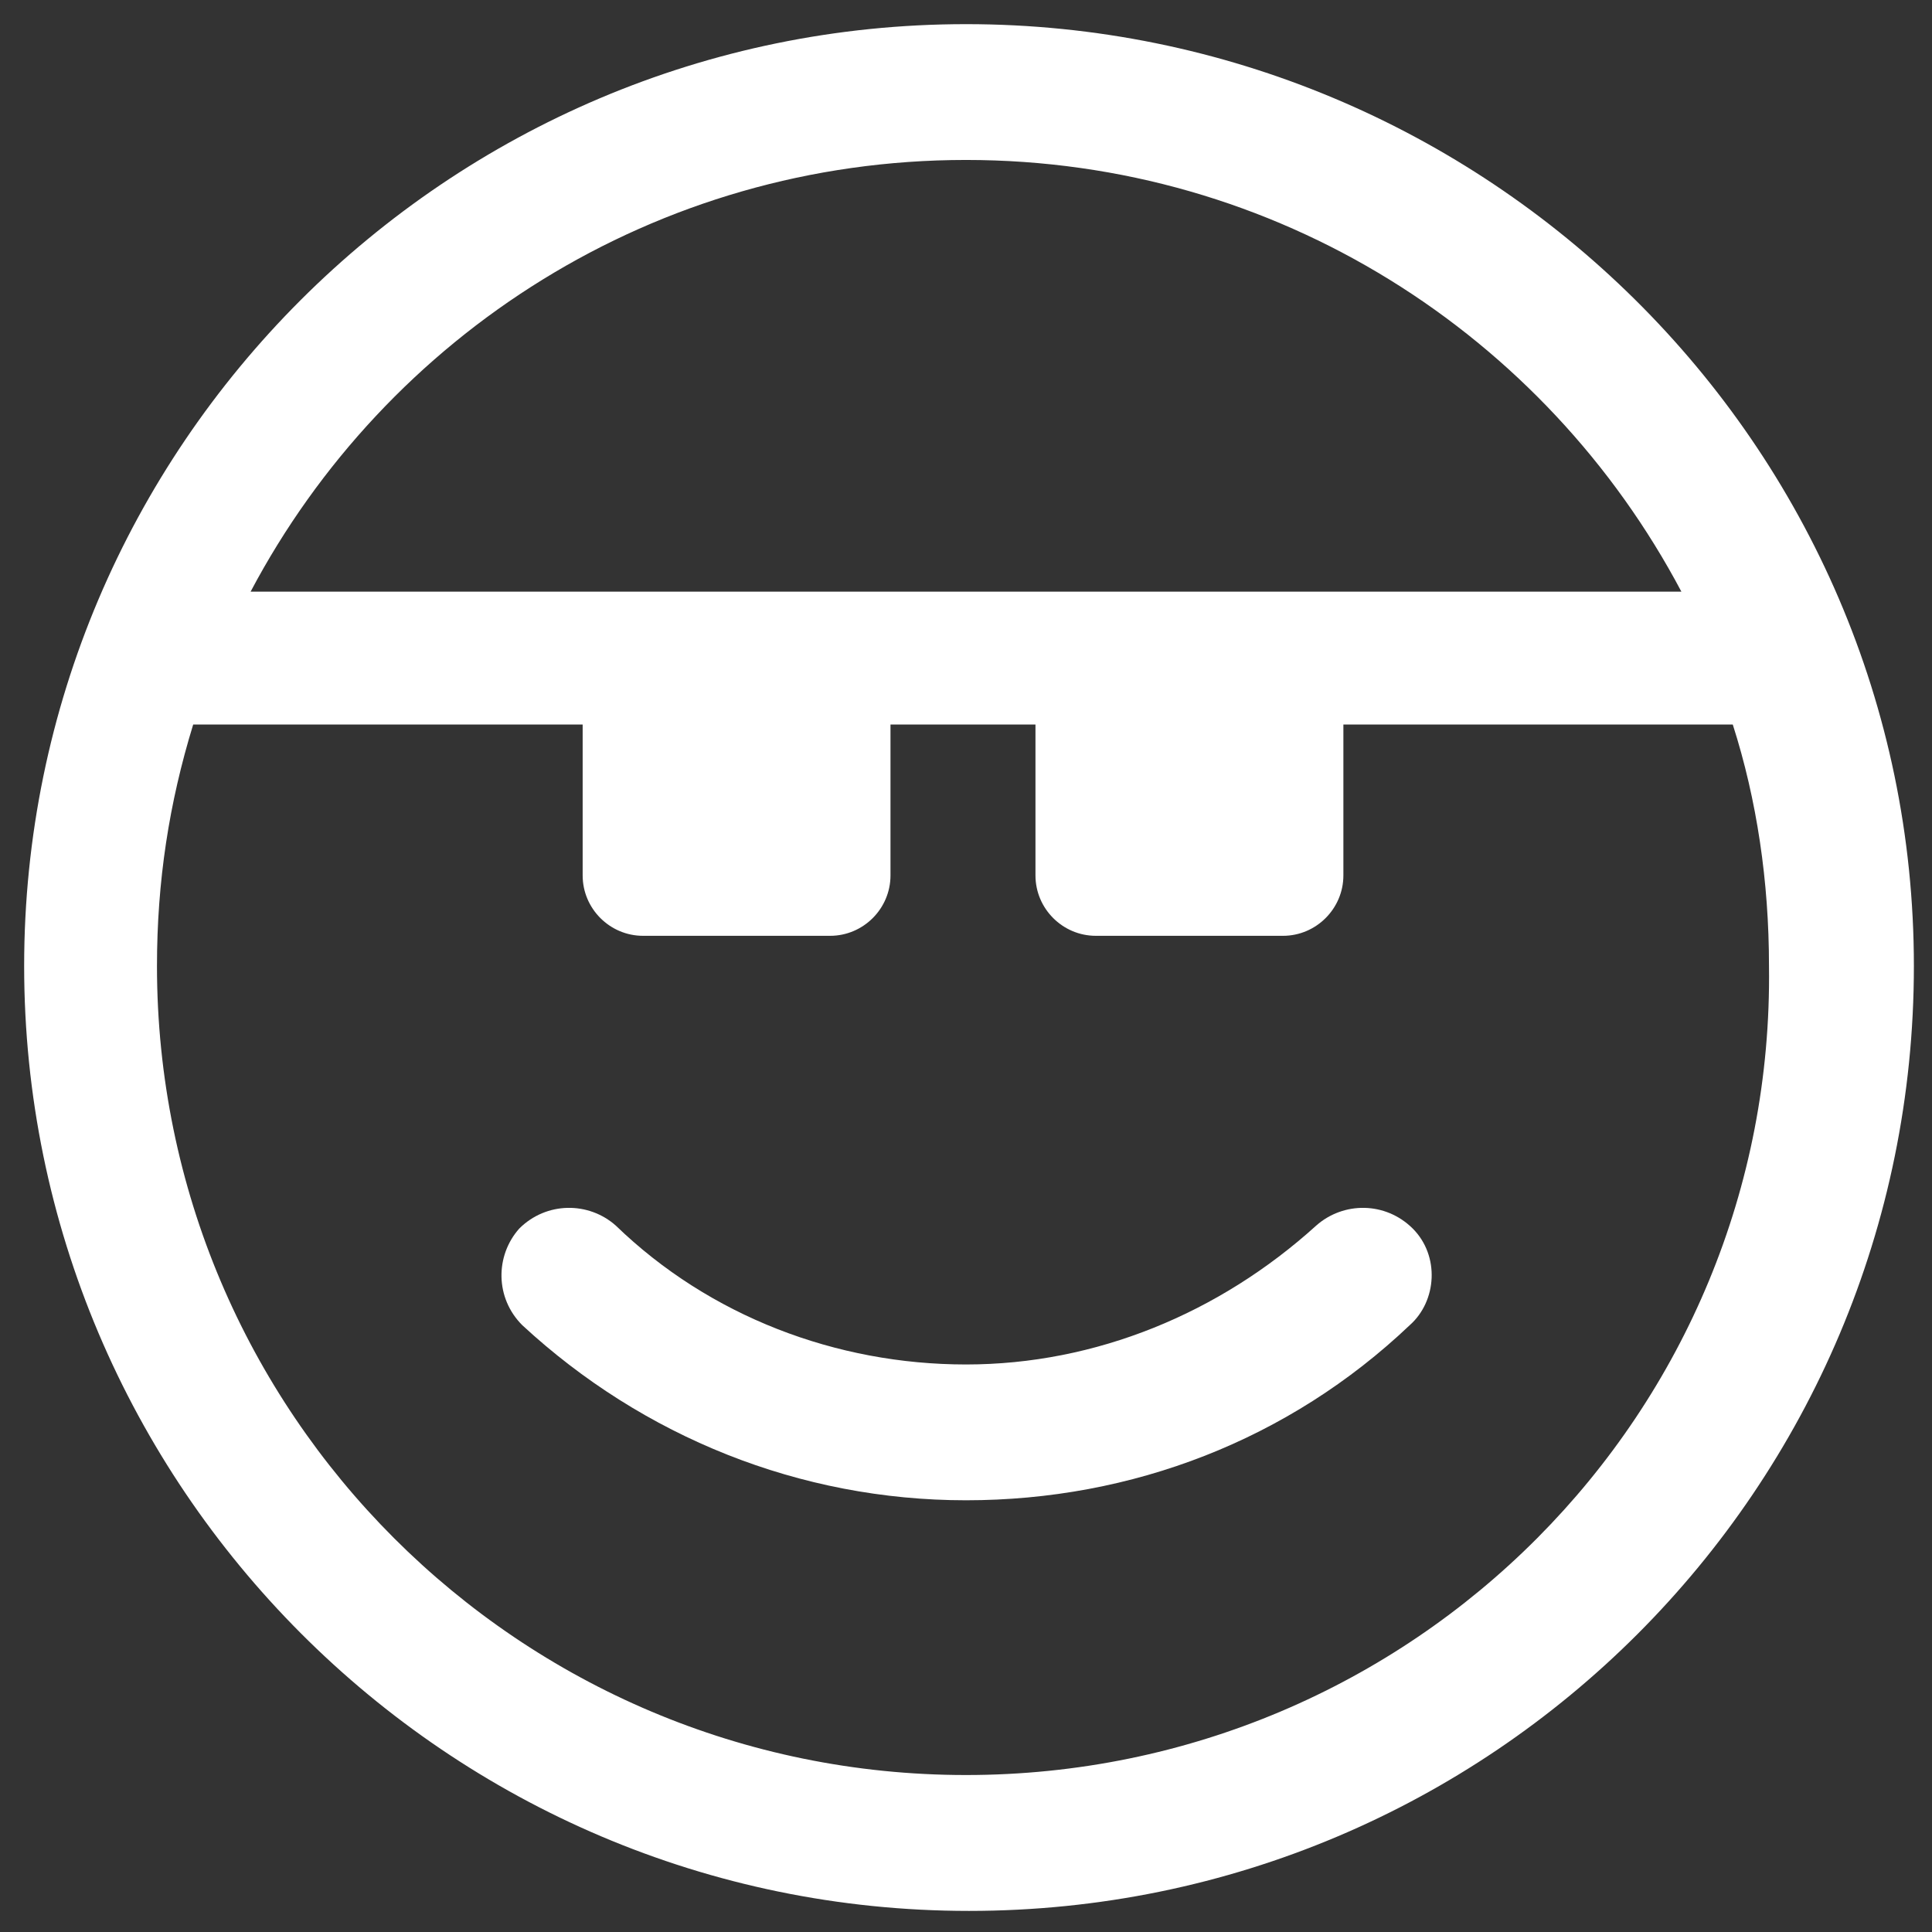
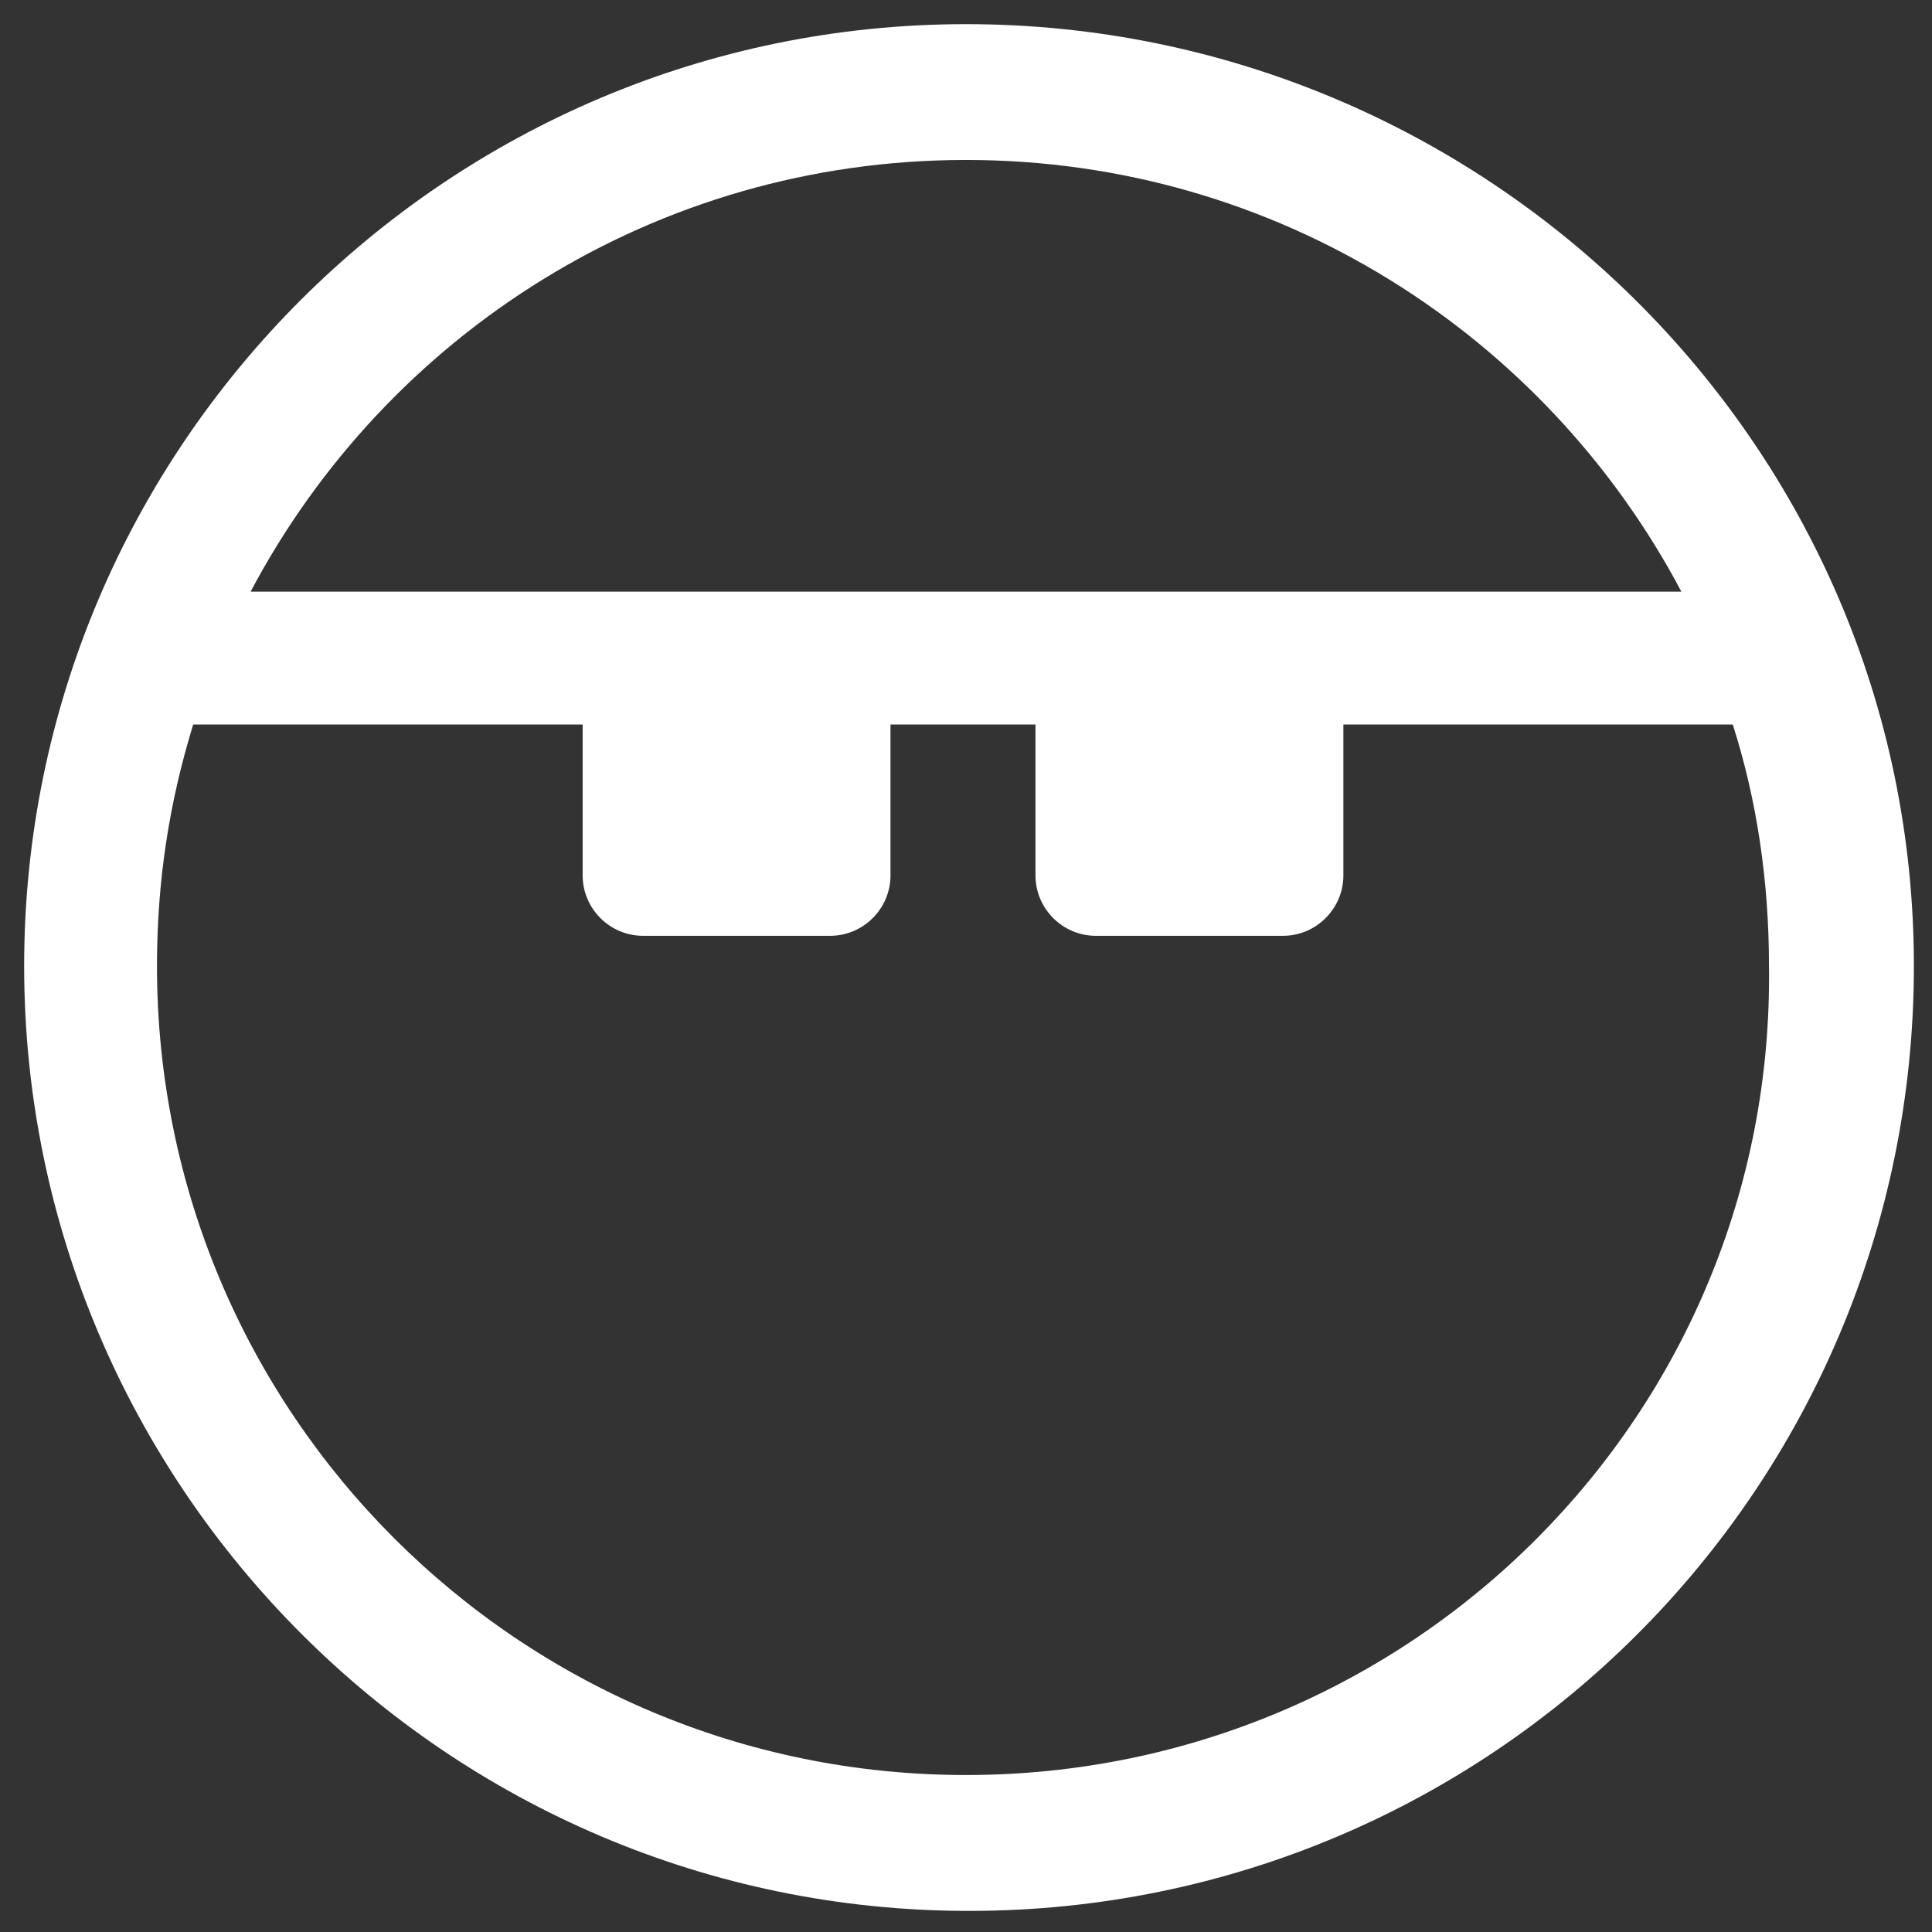
<svg xmlns="http://www.w3.org/2000/svg" width="24" height="24" viewBox="0 0 24 24" fill="none">
  <rect x="0" y="0" width="24" height="24" fill="#333333" stroke="none" />
  <g clip-path="url(#clip0_501_48741)">
    <path d="M12 0.3C5.55 0.3 0.3 5.55 0.3 12C0.3 18.45 5.55 23.738 12.037 23.738C18.525 23.738 23.775 18.488 23.775 12C23.775 5.512 18.45 0.3 12 0.3ZM12 1.987C15.863 1.987 19.2 4.162 20.887 7.35H3.113C4.8 4.162 8.138 1.987 12 1.987ZM12 22.05C6.45 22.05 1.95 17.55 1.95 12C1.95 10.95 2.1 9.975 2.4 9H7.238V10.875C7.238 11.287 7.575 11.625 7.988 11.625H10.312C10.725 11.625 11.062 11.287 11.062 10.875V9H12.863V10.875C12.863 11.287 13.2 11.625 13.613 11.625H15.938C16.35 11.625 16.688 11.287 16.688 10.875V9H21.525C21.825 9.937 21.975 10.95 21.975 12C22.05 17.55 17.55 22.05 12 22.05Z" fill="white" />
-     <path d="M16.35 15.225C15.15 16.312 13.613 16.95 12 16.95C10.387 16.95 8.813 16.35 7.65 15.225C7.313 14.925 6.788 14.925 6.45 15.262C6.15 15.6 6.15 16.125 6.488 16.462C7.988 17.85 9.938 18.637 12 18.637C14.062 18.637 16.012 17.887 17.512 16.462C17.85 16.163 17.887 15.6 17.55 15.262C17.212 14.925 16.688 14.925 16.35 15.225Z" fill="white" />
  </g>
  <defs>
    <clipPath id="clip0_501_48741">
      <rect width="24" height="24" fill="white" />
    </clipPath>
  </defs>
</svg>